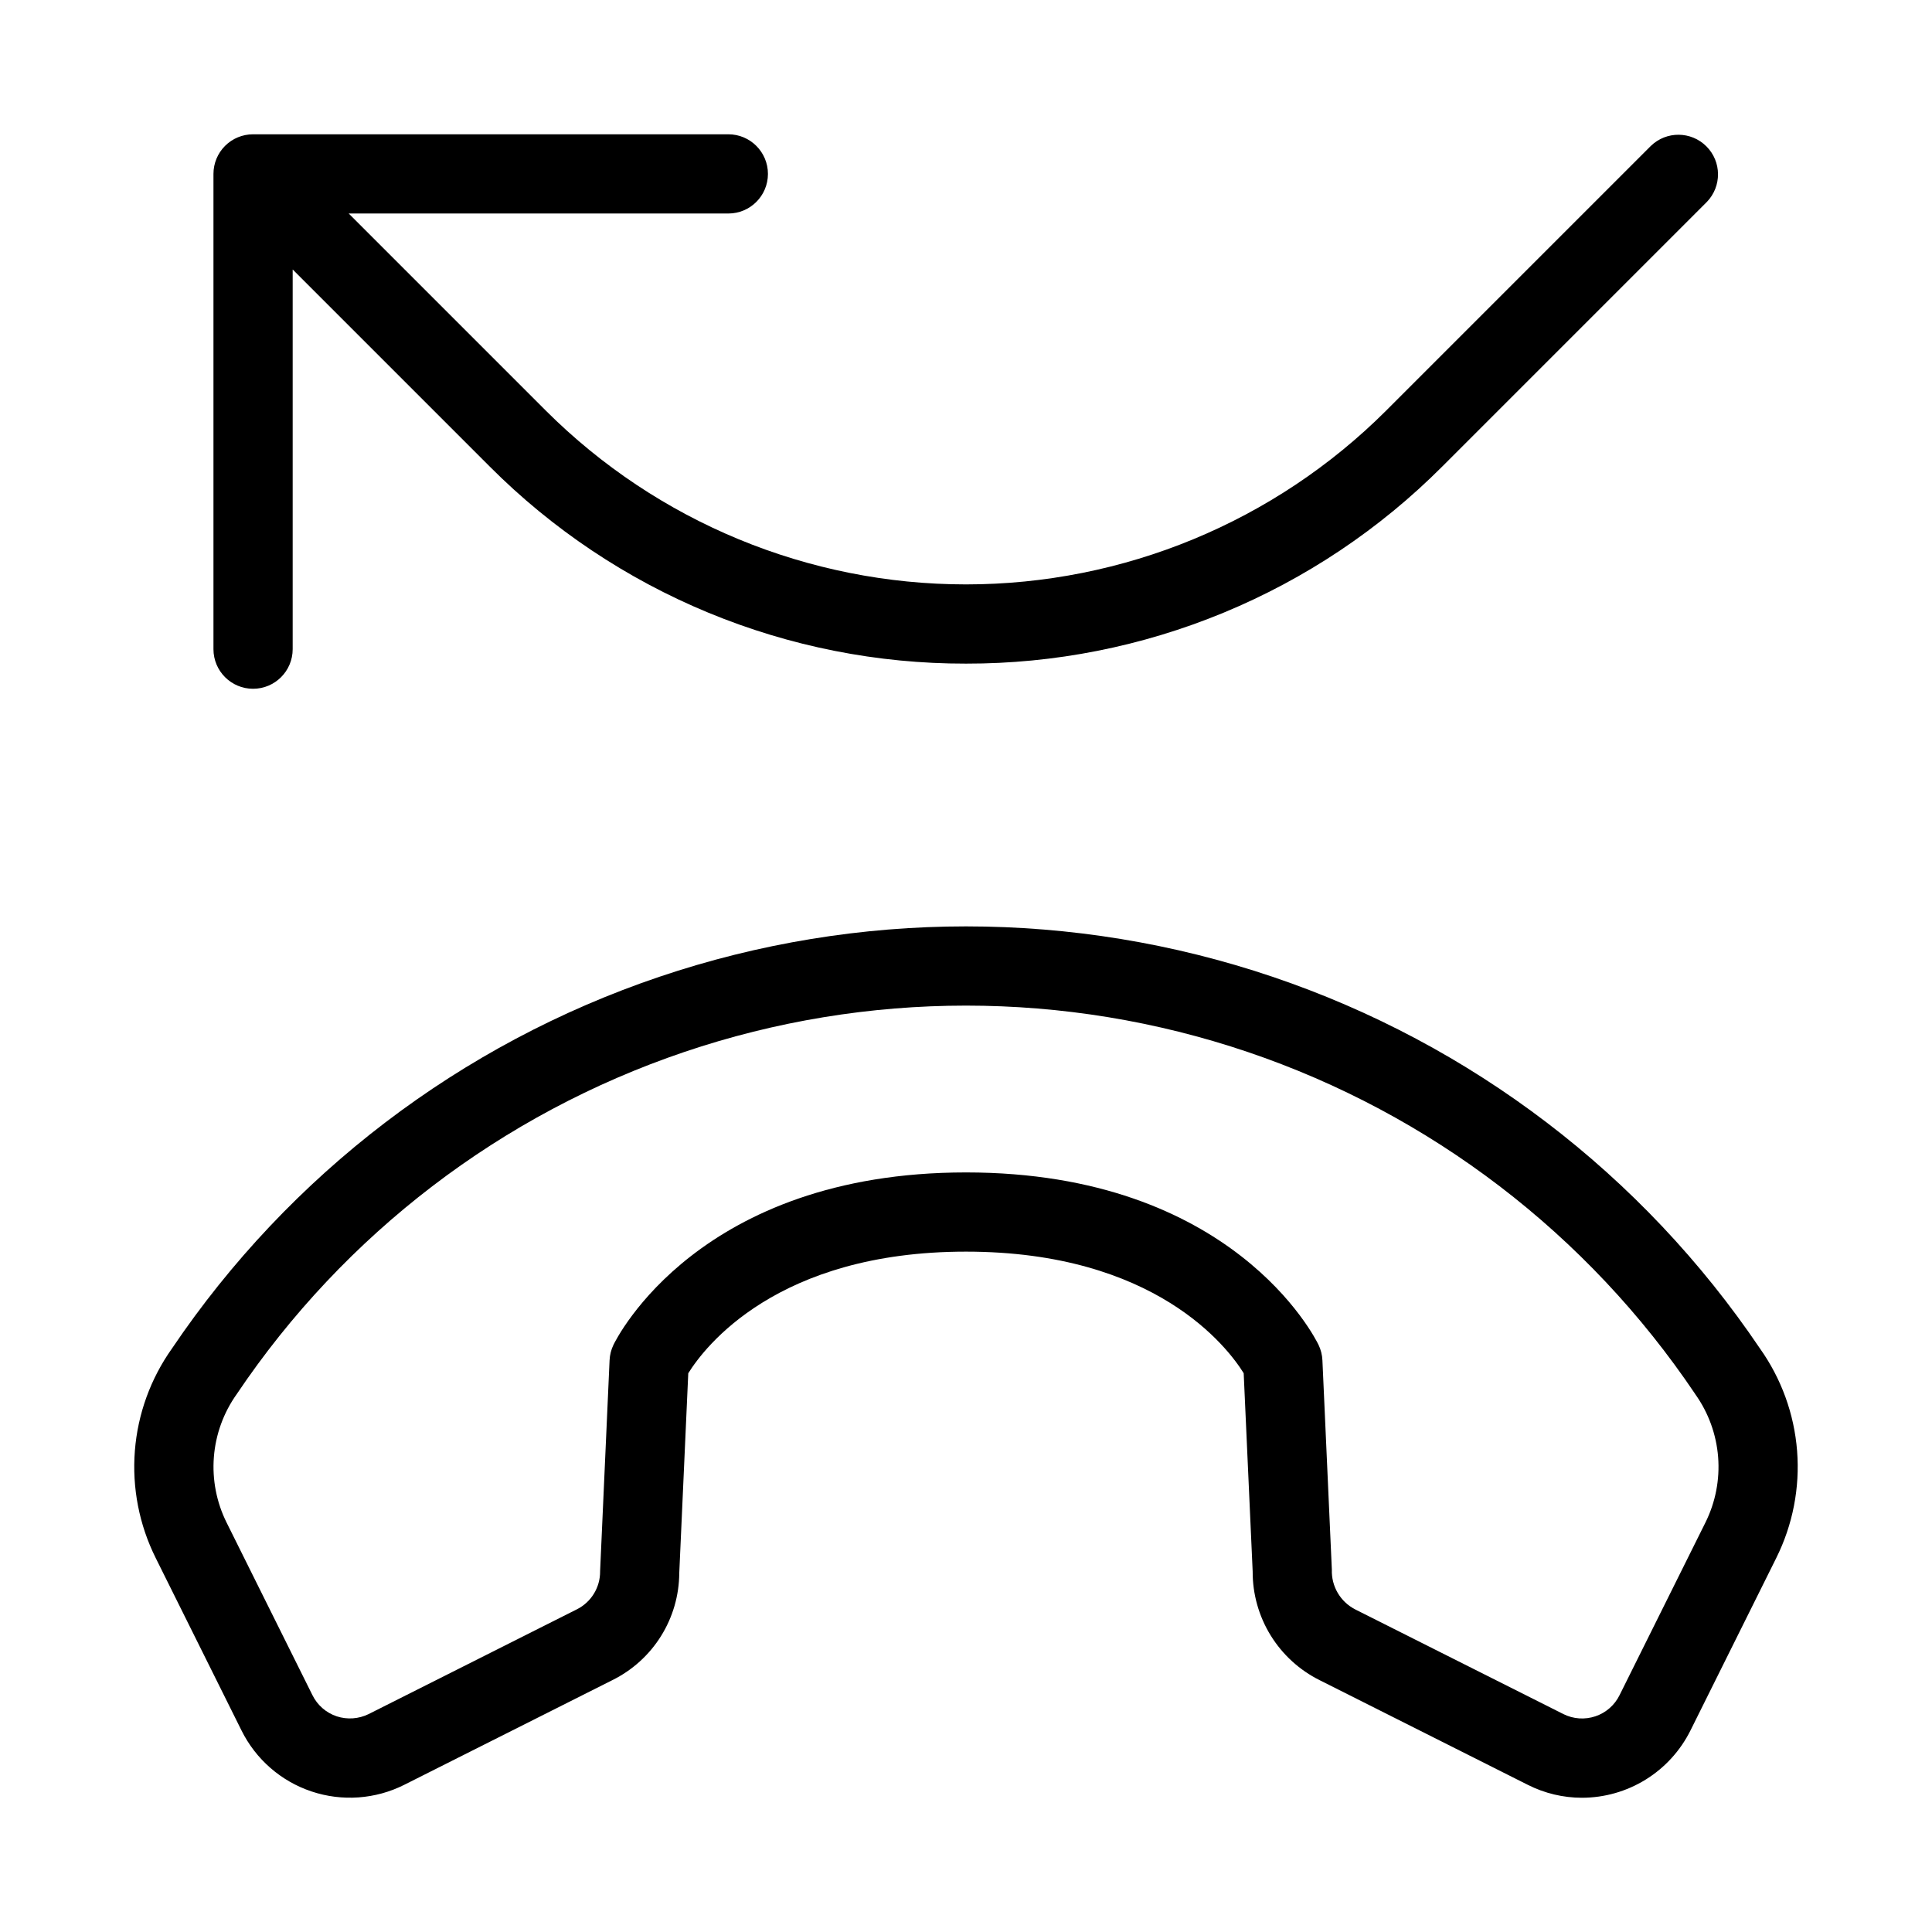
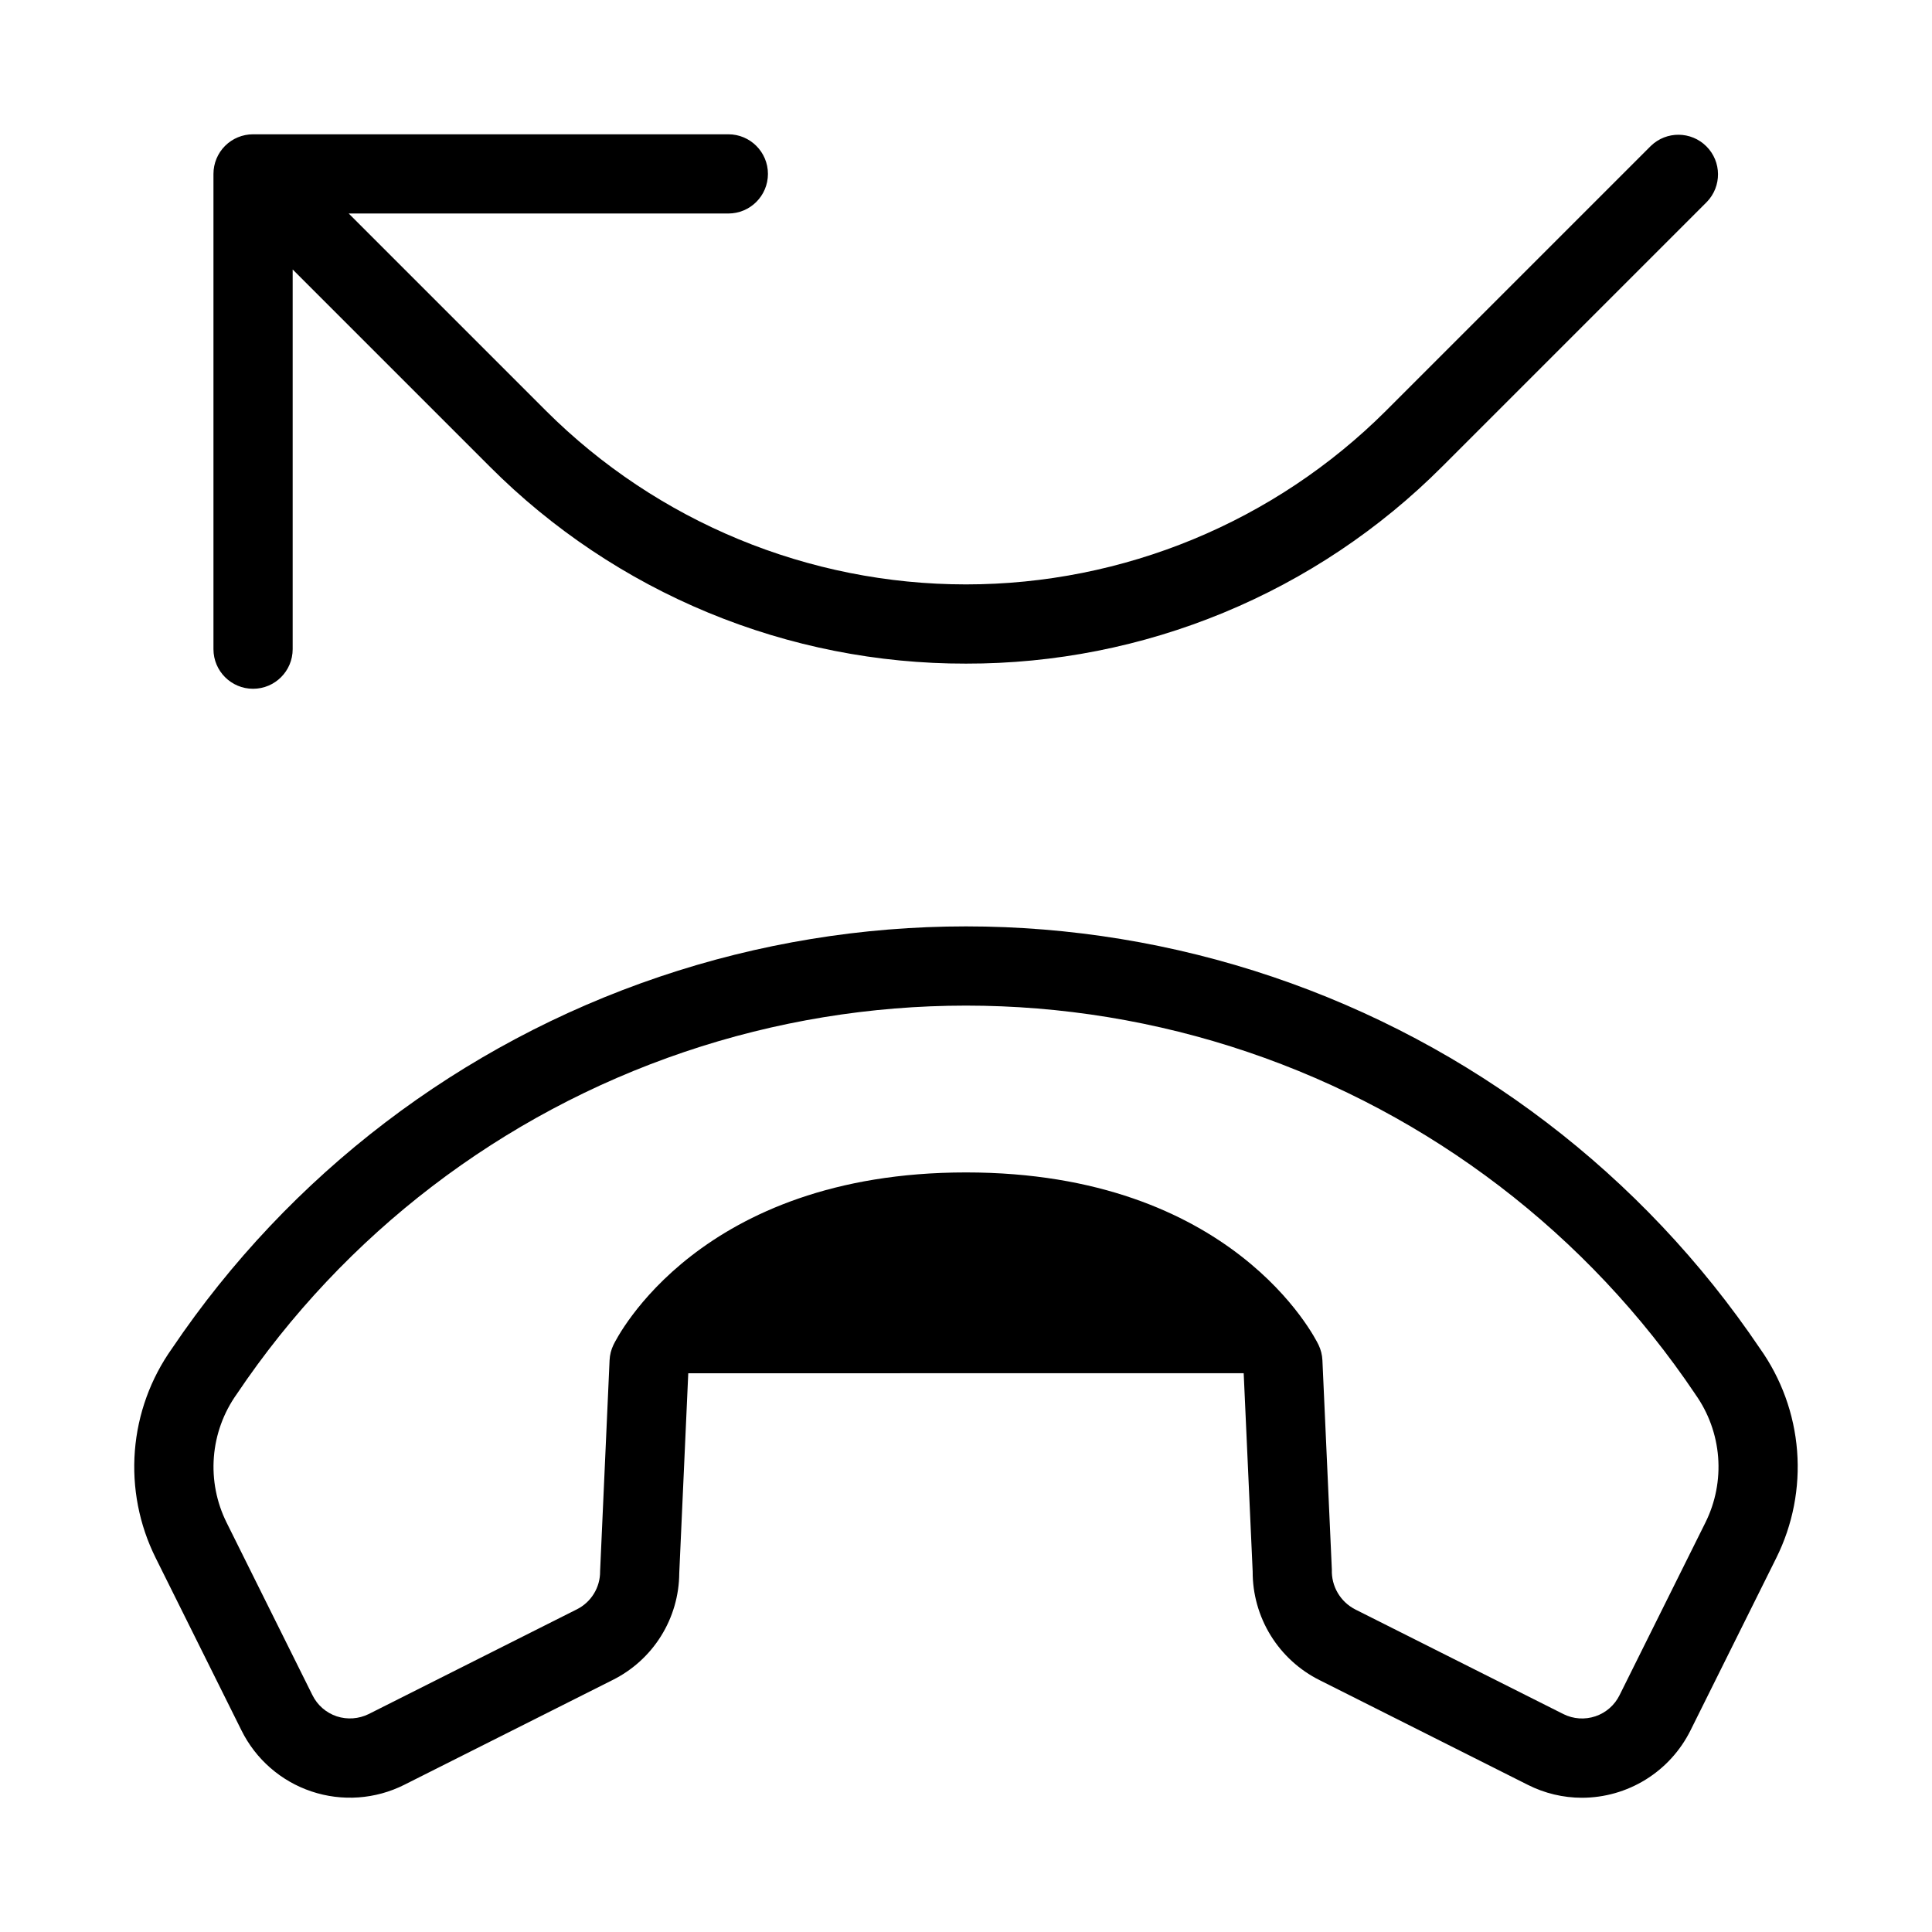
<svg xmlns="http://www.w3.org/2000/svg" fill="#000000" width="800px" height="800px" version="1.1" viewBox="144 144 512 512">
-   <path d="m473.59 507.91 2.379 52.531c-0.027 5.981 1.621 11.844 4.754 16.938 3.133 5.09 7.629 9.203 12.977 11.875l55.188 27.746c4.445 2.246 9.359 3.422 14.34 3.426 5.981-0.008 11.844-1.68 16.926-4.836 5.082-3.152 9.184-7.664 11.848-13.02l22.734-45.703v-0.004c4.371-8.777 6.277-18.582 5.512-28.363-0.766-9.777-4.172-19.164-9.859-27.16-31.105-46.094-76.488-80.695-129.17-98.488-52.684-17.797-109.75-17.797-162.44-0.004-52.684 17.789-98.066 52.391-129.18 98.484-5.684 7.992-9.094 17.383-9.859 27.164s1.141 19.586 5.516 28.371l22.734 45.703c3.785 7.648 10.465 13.473 18.559 16.18 8.094 2.711 16.934 2.082 24.562-1.746l55.164-27.746 0.004-0.004c5.289-2.613 9.75-6.648 12.883-11.656 3.133-5.004 4.809-10.781 4.848-16.684l2.387-52.984c4.285-6.887 23.441-32.234 73.598-32.234 50.266 0 69.402 25.461 73.594 32.215zm-167.02-7.504c-0.613 1.277-0.965 2.664-1.027 4.082l-2.512 55.953h0.004c0.027 4.254-2.367 8.156-6.172 10.055l-55.164 27.75c-2.633 1.293-5.668 1.512-8.457 0.602-2.816-0.938-5.141-2.965-6.449-5.625l-22.734-45.707c-2.68-5.383-3.848-11.391-3.379-17.387s2.559-11.754 6.043-16.652c28.516-42.43 70.199-74.301 118.62-90.691 48.422-16.387 100.89-16.387 149.31 0 48.422 16.391 90.105 48.262 118.62 90.691v0.012c3.488 4.898 5.574 10.652 6.047 16.645 0.469 5.992-0.699 12.004-3.379 17.383l-22.734 45.703v0.004c-1.301 2.648-3.606 4.668-6.402 5.609-2.797 0.945-5.856 0.734-8.492-0.586l-55.188-27.746v-0.004c-3.922-2.016-6.324-6.117-6.172-10.523l-2.5-55.484c-0.062-1.418-0.41-2.805-1.023-4.082-0.902-1.863-22.789-45.703-93.43-45.703-70.645 0-92.527 43.84-93.43 45.703zm30.453-299.83h-100.62l52.266 52.266c29.551 29.477 69.586 46.031 111.33 46.031 41.738 0 81.773-16.555 111.32-46.031l70.184-70.184c4.117-3.977 10.664-3.922 14.711 0.129 4.051 4.047 4.106 10.594 0.129 14.715l-70.18 70.18c-16.559 16.582-36.227 29.727-57.879 38.68-21.652 8.957-44.859 13.547-68.289 13.504-23.434 0.043-46.641-4.547-68.293-13.504-21.652-8.953-41.32-22.098-57.875-38.68l-52.266-52.266v100.62c0 5.797-4.699 10.496-10.496 10.496-5.797 0-10.496-4.699-10.496-10.496v-125.95c0-2.785 1.102-5.457 3.07-7.426s4.641-3.07 7.426-3.07h125.95c5.797 0 10.496 4.699 10.496 10.496s-4.699 10.496-10.496 10.496z" />
+   <path d="m473.59 507.91 2.379 52.531c-0.027 5.981 1.621 11.844 4.754 16.938 3.133 5.09 7.629 9.203 12.977 11.875l55.188 27.746c4.445 2.246 9.359 3.422 14.34 3.426 5.981-0.008 11.844-1.68 16.926-4.836 5.082-3.152 9.184-7.664 11.848-13.02l22.734-45.703v-0.004c4.371-8.777 6.277-18.582 5.512-28.363-0.766-9.777-4.172-19.164-9.859-27.16-31.105-46.094-76.488-80.695-129.17-98.488-52.684-17.797-109.75-17.797-162.44-0.004-52.684 17.789-98.066 52.391-129.18 98.484-5.684 7.992-9.094 17.383-9.859 27.164s1.141 19.586 5.516 28.371l22.734 45.703c3.785 7.648 10.465 13.473 18.559 16.18 8.094 2.711 16.934 2.082 24.562-1.746l55.164-27.746 0.004-0.004c5.289-2.613 9.75-6.648 12.883-11.656 3.133-5.004 4.809-10.781 4.848-16.684l2.387-52.984zm-167.02-7.504c-0.613 1.277-0.965 2.664-1.027 4.082l-2.512 55.953h0.004c0.027 4.254-2.367 8.156-6.172 10.055l-55.164 27.75c-2.633 1.293-5.668 1.512-8.457 0.602-2.816-0.938-5.141-2.965-6.449-5.625l-22.734-45.707c-2.68-5.383-3.848-11.391-3.379-17.387s2.559-11.754 6.043-16.652c28.516-42.43 70.199-74.301 118.62-90.691 48.422-16.387 100.89-16.387 149.31 0 48.422 16.391 90.105 48.262 118.62 90.691v0.012c3.488 4.898 5.574 10.652 6.047 16.645 0.469 5.992-0.699 12.004-3.379 17.383l-22.734 45.703v0.004c-1.301 2.648-3.606 4.668-6.402 5.609-2.797 0.945-5.856 0.734-8.492-0.586l-55.188-27.746v-0.004c-3.922-2.016-6.324-6.117-6.172-10.523l-2.5-55.484c-0.062-1.418-0.41-2.805-1.023-4.082-0.902-1.863-22.789-45.703-93.43-45.703-70.645 0-92.527 43.84-93.43 45.703zm30.453-299.83h-100.62l52.266 52.266c29.551 29.477 69.586 46.031 111.33 46.031 41.738 0 81.773-16.555 111.32-46.031l70.184-70.184c4.117-3.977 10.664-3.922 14.711 0.129 4.051 4.047 4.106 10.594 0.129 14.715l-70.18 70.18c-16.559 16.582-36.227 29.727-57.879 38.68-21.652 8.957-44.859 13.547-68.289 13.504-23.434 0.043-46.641-4.547-68.293-13.504-21.652-8.953-41.32-22.098-57.875-38.68l-52.266-52.266v100.62c0 5.797-4.699 10.496-10.496 10.496-5.797 0-10.496-4.699-10.496-10.496v-125.95c0-2.785 1.102-5.457 3.07-7.426s4.641-3.07 7.426-3.07h125.95c5.797 0 10.496 4.699 10.496 10.496s-4.699 10.496-10.496 10.496z" />
</svg>